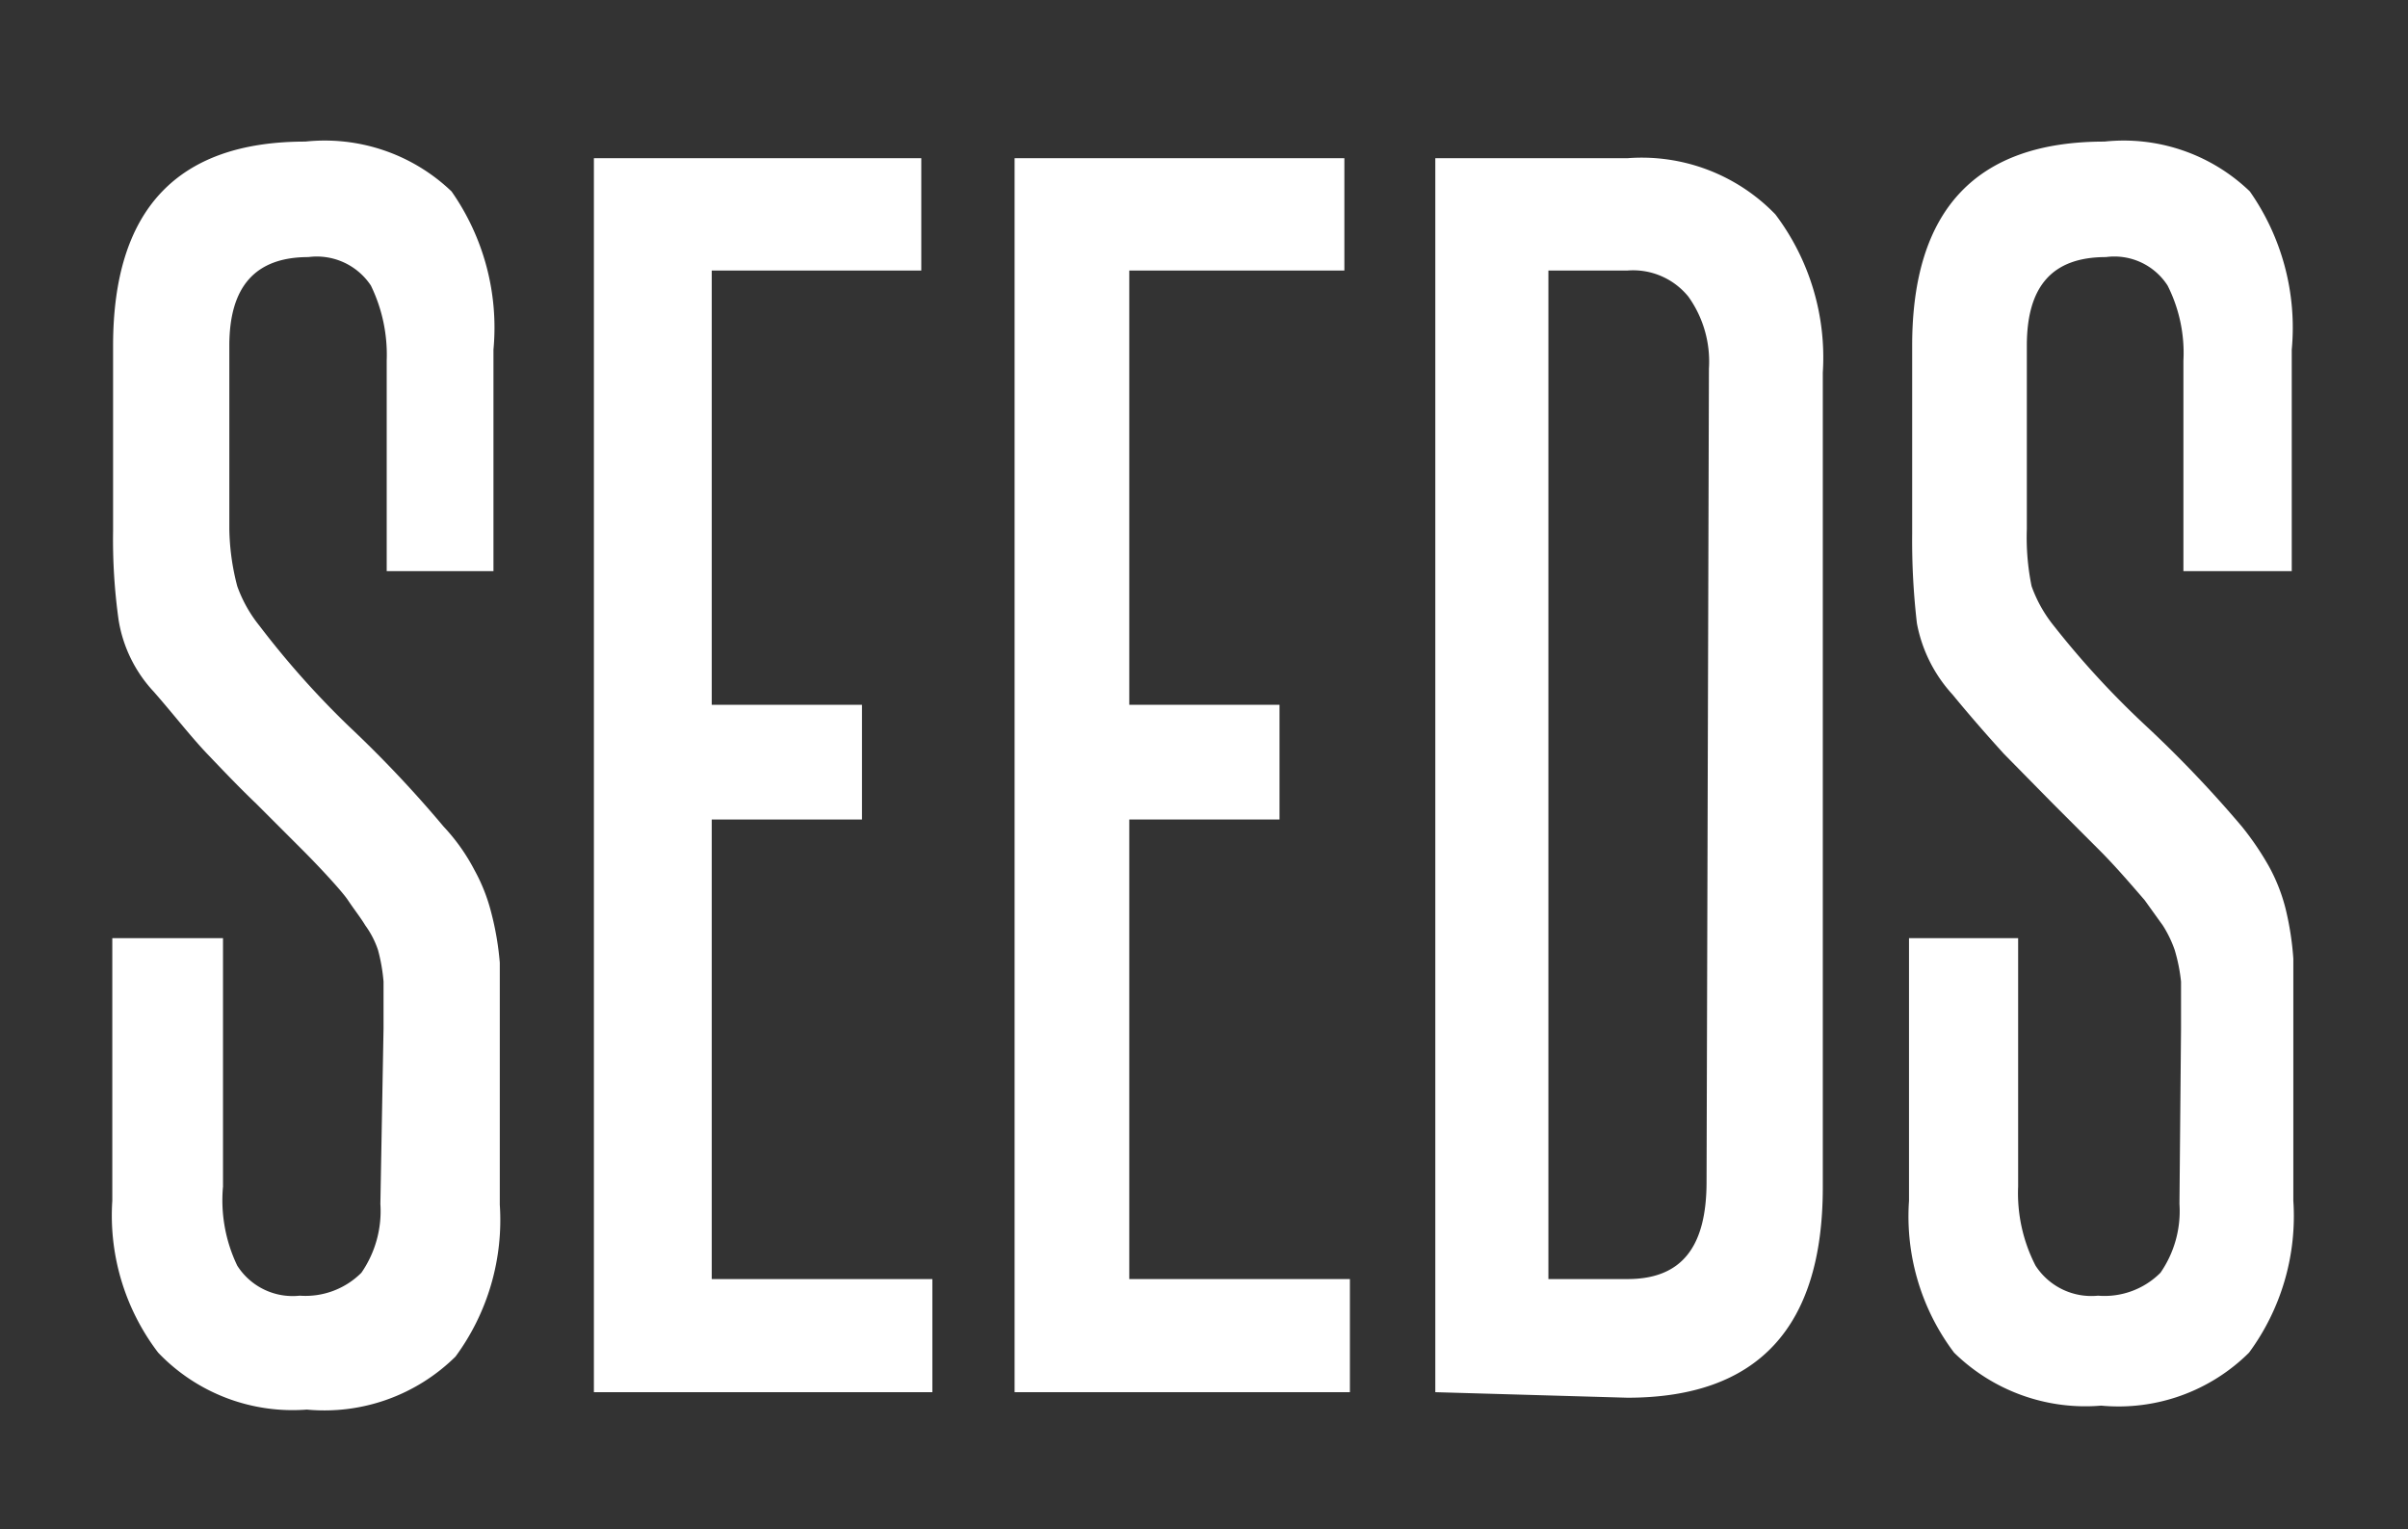
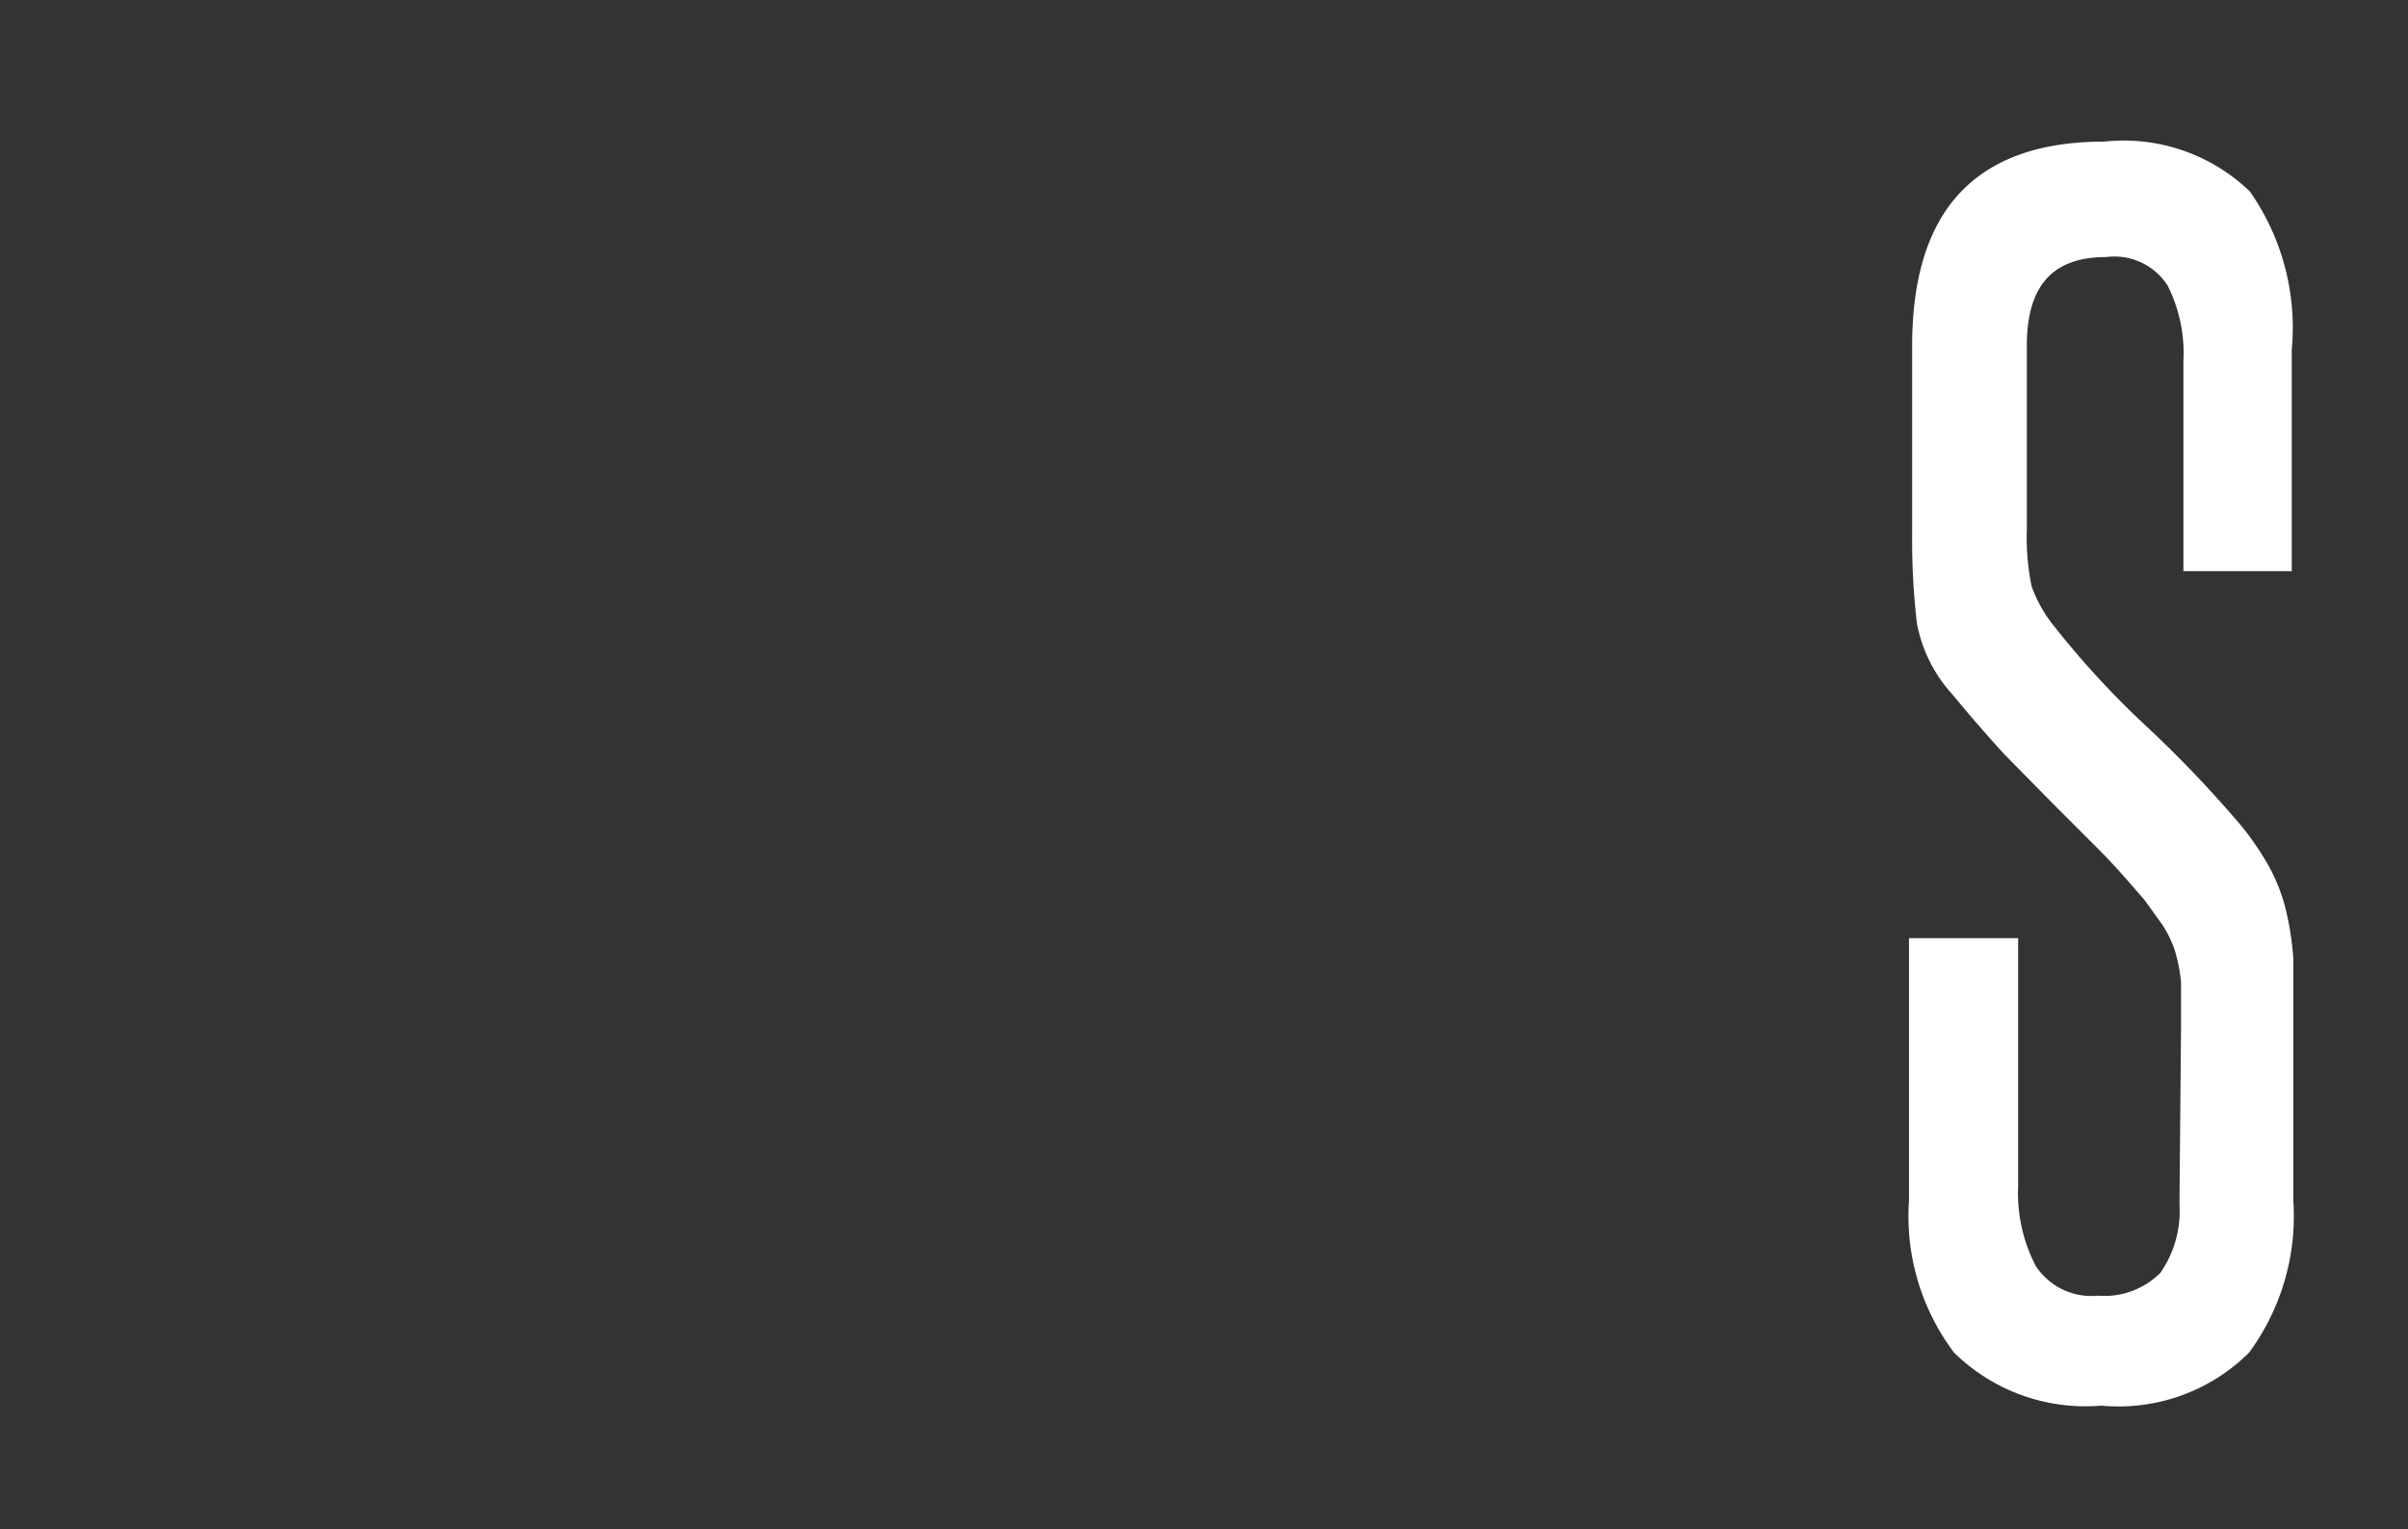
<svg xmlns="http://www.w3.org/2000/svg" id="Layer_1" data-name="Layer 1" viewBox="0 0 30.45 19.33">
  <rect x="0" y="0" width="30.45" height="19.33" fill="#333333" stroke="none" />
  <defs>
    <style>.cls-1{fill:#fff;}</style>
  </defs>
  <title>Seeds_1</title>
-   <path class="cls-1" d="M4.85,13c0-.24,0-.44,0-.59a2.21,2.21,0,0,0-.07-.4,1.14,1.14,0,0,0-.16-.31c-.06-.1-.14-.2-.22-.32s-.38-.44-.57-.63l-.59-.59c-.21-.2-.41-.41-.62-.63S2.17,9,1.94,8.74a1.73,1.73,0,0,1-.44-.9,7.33,7.33,0,0,1-.07-1.13V4.37q0-2.58,2.43-2.58a2.32,2.32,0,0,1,1.85.63,3,3,0,0,1,.53,2V7.22H4.89V4.56a2,2,0,0,0-.2-.95.82.82,0,0,0-.79-.36c-.67,0-1,.37-1,1.12V6.69A3,3,0,0,0,3,7.41a1.71,1.71,0,0,0,.28.5A11.14,11.14,0,0,0,4.41,9.18a14.9,14.9,0,0,1,1.2,1.27A2.46,2.46,0,0,1,6,11a2.25,2.25,0,0,1,.21.53,3.69,3.69,0,0,1,.11.64c0,.24,0,.52,0,.82v2.24a2.91,2.91,0,0,1-.56,1.92,2.36,2.36,0,0,1-1.88.67A2.35,2.35,0,0,1,2,17.1a2.86,2.86,0,0,1-.58-1.92V11.86H2.82V15A1.91,1.91,0,0,0,3,16a.83.83,0,0,0,.79.38,1,1,0,0,0,.78-.29,1.37,1.37,0,0,0,.24-.87Z" />
-   <path class="cls-1" d="M7.51,17.6V2h4.14V3.42H9V8.91h1.9v1.45H9v5.81h2.79V17.6Z" />
-   <path class="cls-1" d="M12.83,17.6V2H17V3.42H14.28V8.91h1.9v1.45h-1.9v5.81h2.79V17.6Z" />
-   <path class="cls-1" d="M18.15,17.6V2h2.43a2.35,2.35,0,0,1,1.87.71,3,3,0,0,1,.6,2v10.3c0,1.77-.82,2.66-2.47,2.66ZM21.61,4.66a1.41,1.41,0,0,0-.26-.91.9.9,0,0,0-.77-.33h-1V16.17h1c.69,0,1-.41,1-1.23Z" />
  <path class="cls-1" d="M27.58,13c0-.24,0-.44,0-.59a2.18,2.18,0,0,0-.08-.4,1.48,1.48,0,0,0-.15-.31l-.23-.32c-.19-.22-.38-.44-.57-.63l-.59-.59-.62-.63c-.2-.22-.42-.47-.65-.75a1.83,1.83,0,0,1-.45-.9,9.06,9.06,0,0,1-.06-1.13V4.37q0-2.58,2.43-2.58a2.3,2.3,0,0,1,1.84.63,3,3,0,0,1,.53,2V7.22H27.61V4.56a1.89,1.89,0,0,0-.2-.95.8.8,0,0,0-.78-.36c-.68,0-1,.37-1,1.12V6.69a3.08,3.08,0,0,0,.06.72,1.71,1.71,0,0,0,.28.5,11.14,11.14,0,0,0,1.17,1.27,14.94,14.94,0,0,1,1.21,1.27,3.69,3.69,0,0,1,.34.5,2.25,2.25,0,0,1,.21.53,3.74,3.74,0,0,1,.1.64c0,.24,0,.52,0,.82v2.24a2.91,2.91,0,0,1-.56,1.92,2.34,2.34,0,0,1-1.87.67,2.37,2.37,0,0,1-1.86-.67,2.86,2.86,0,0,1-.57-1.92V11.86h1.38V15a2,2,0,0,0,.22,1,.84.84,0,0,0,.79.38,1,1,0,0,0,.79-.29,1.37,1.37,0,0,0,.24-.87Z" />
</svg>